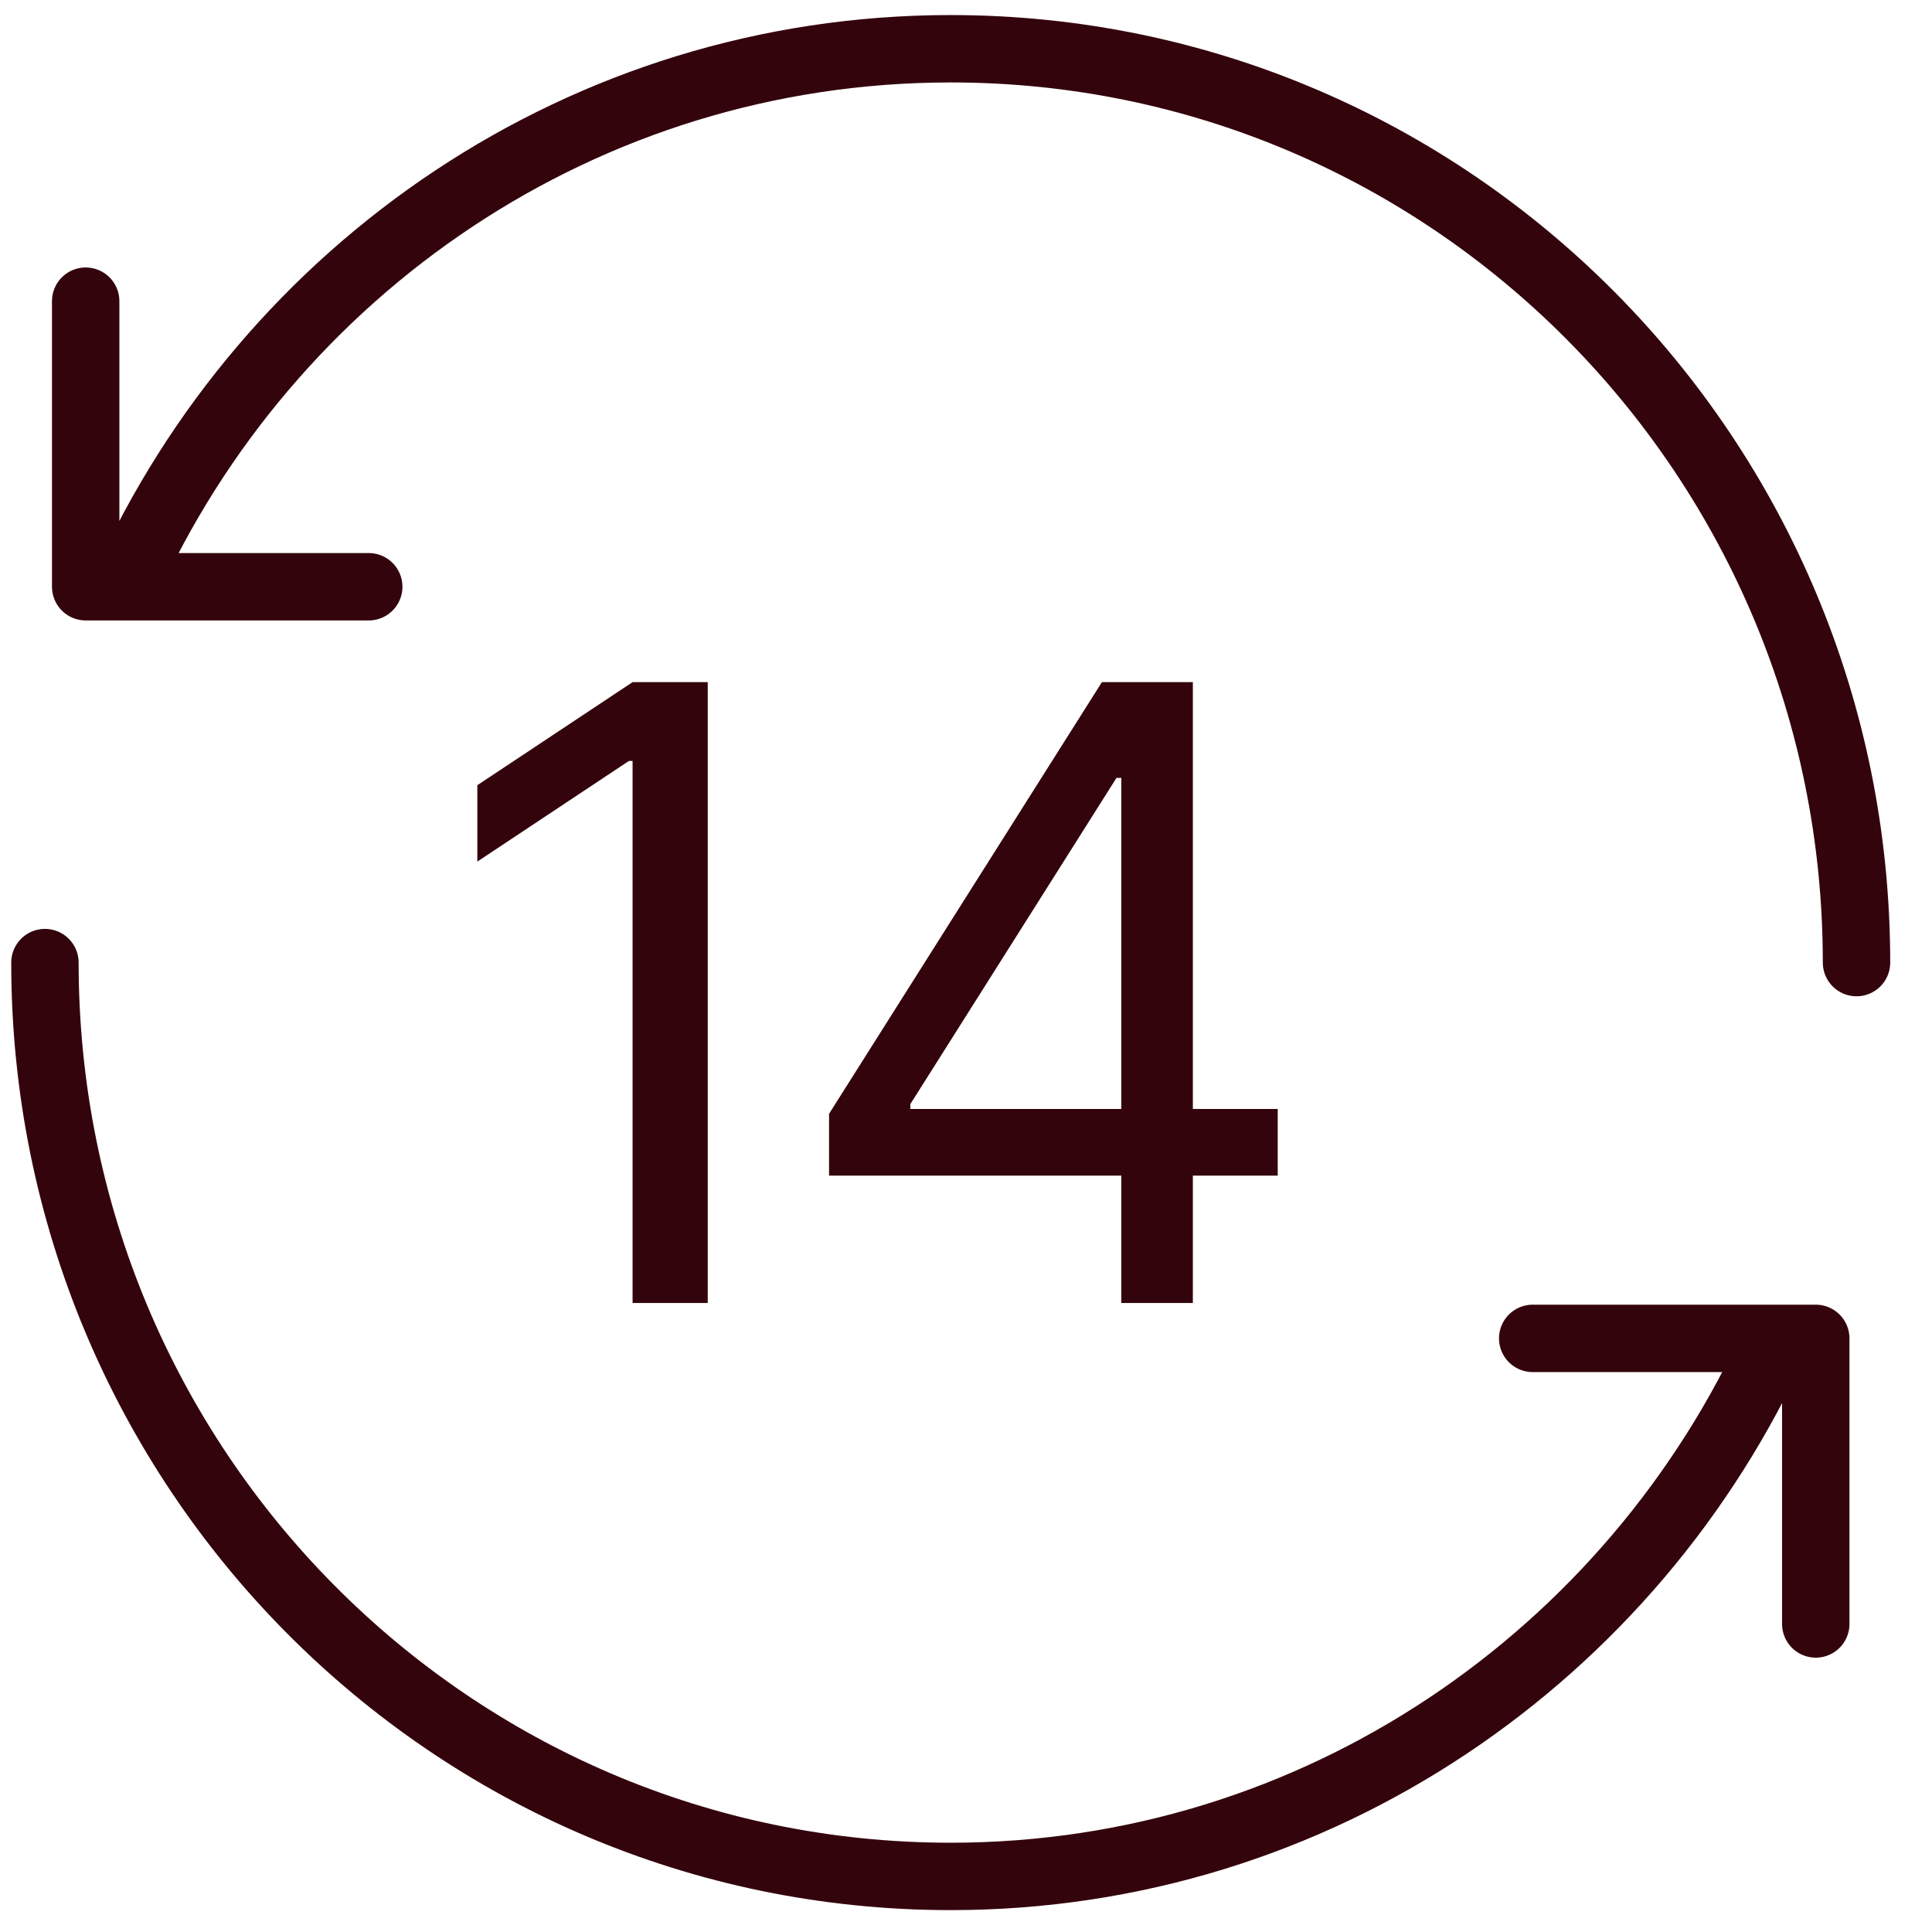
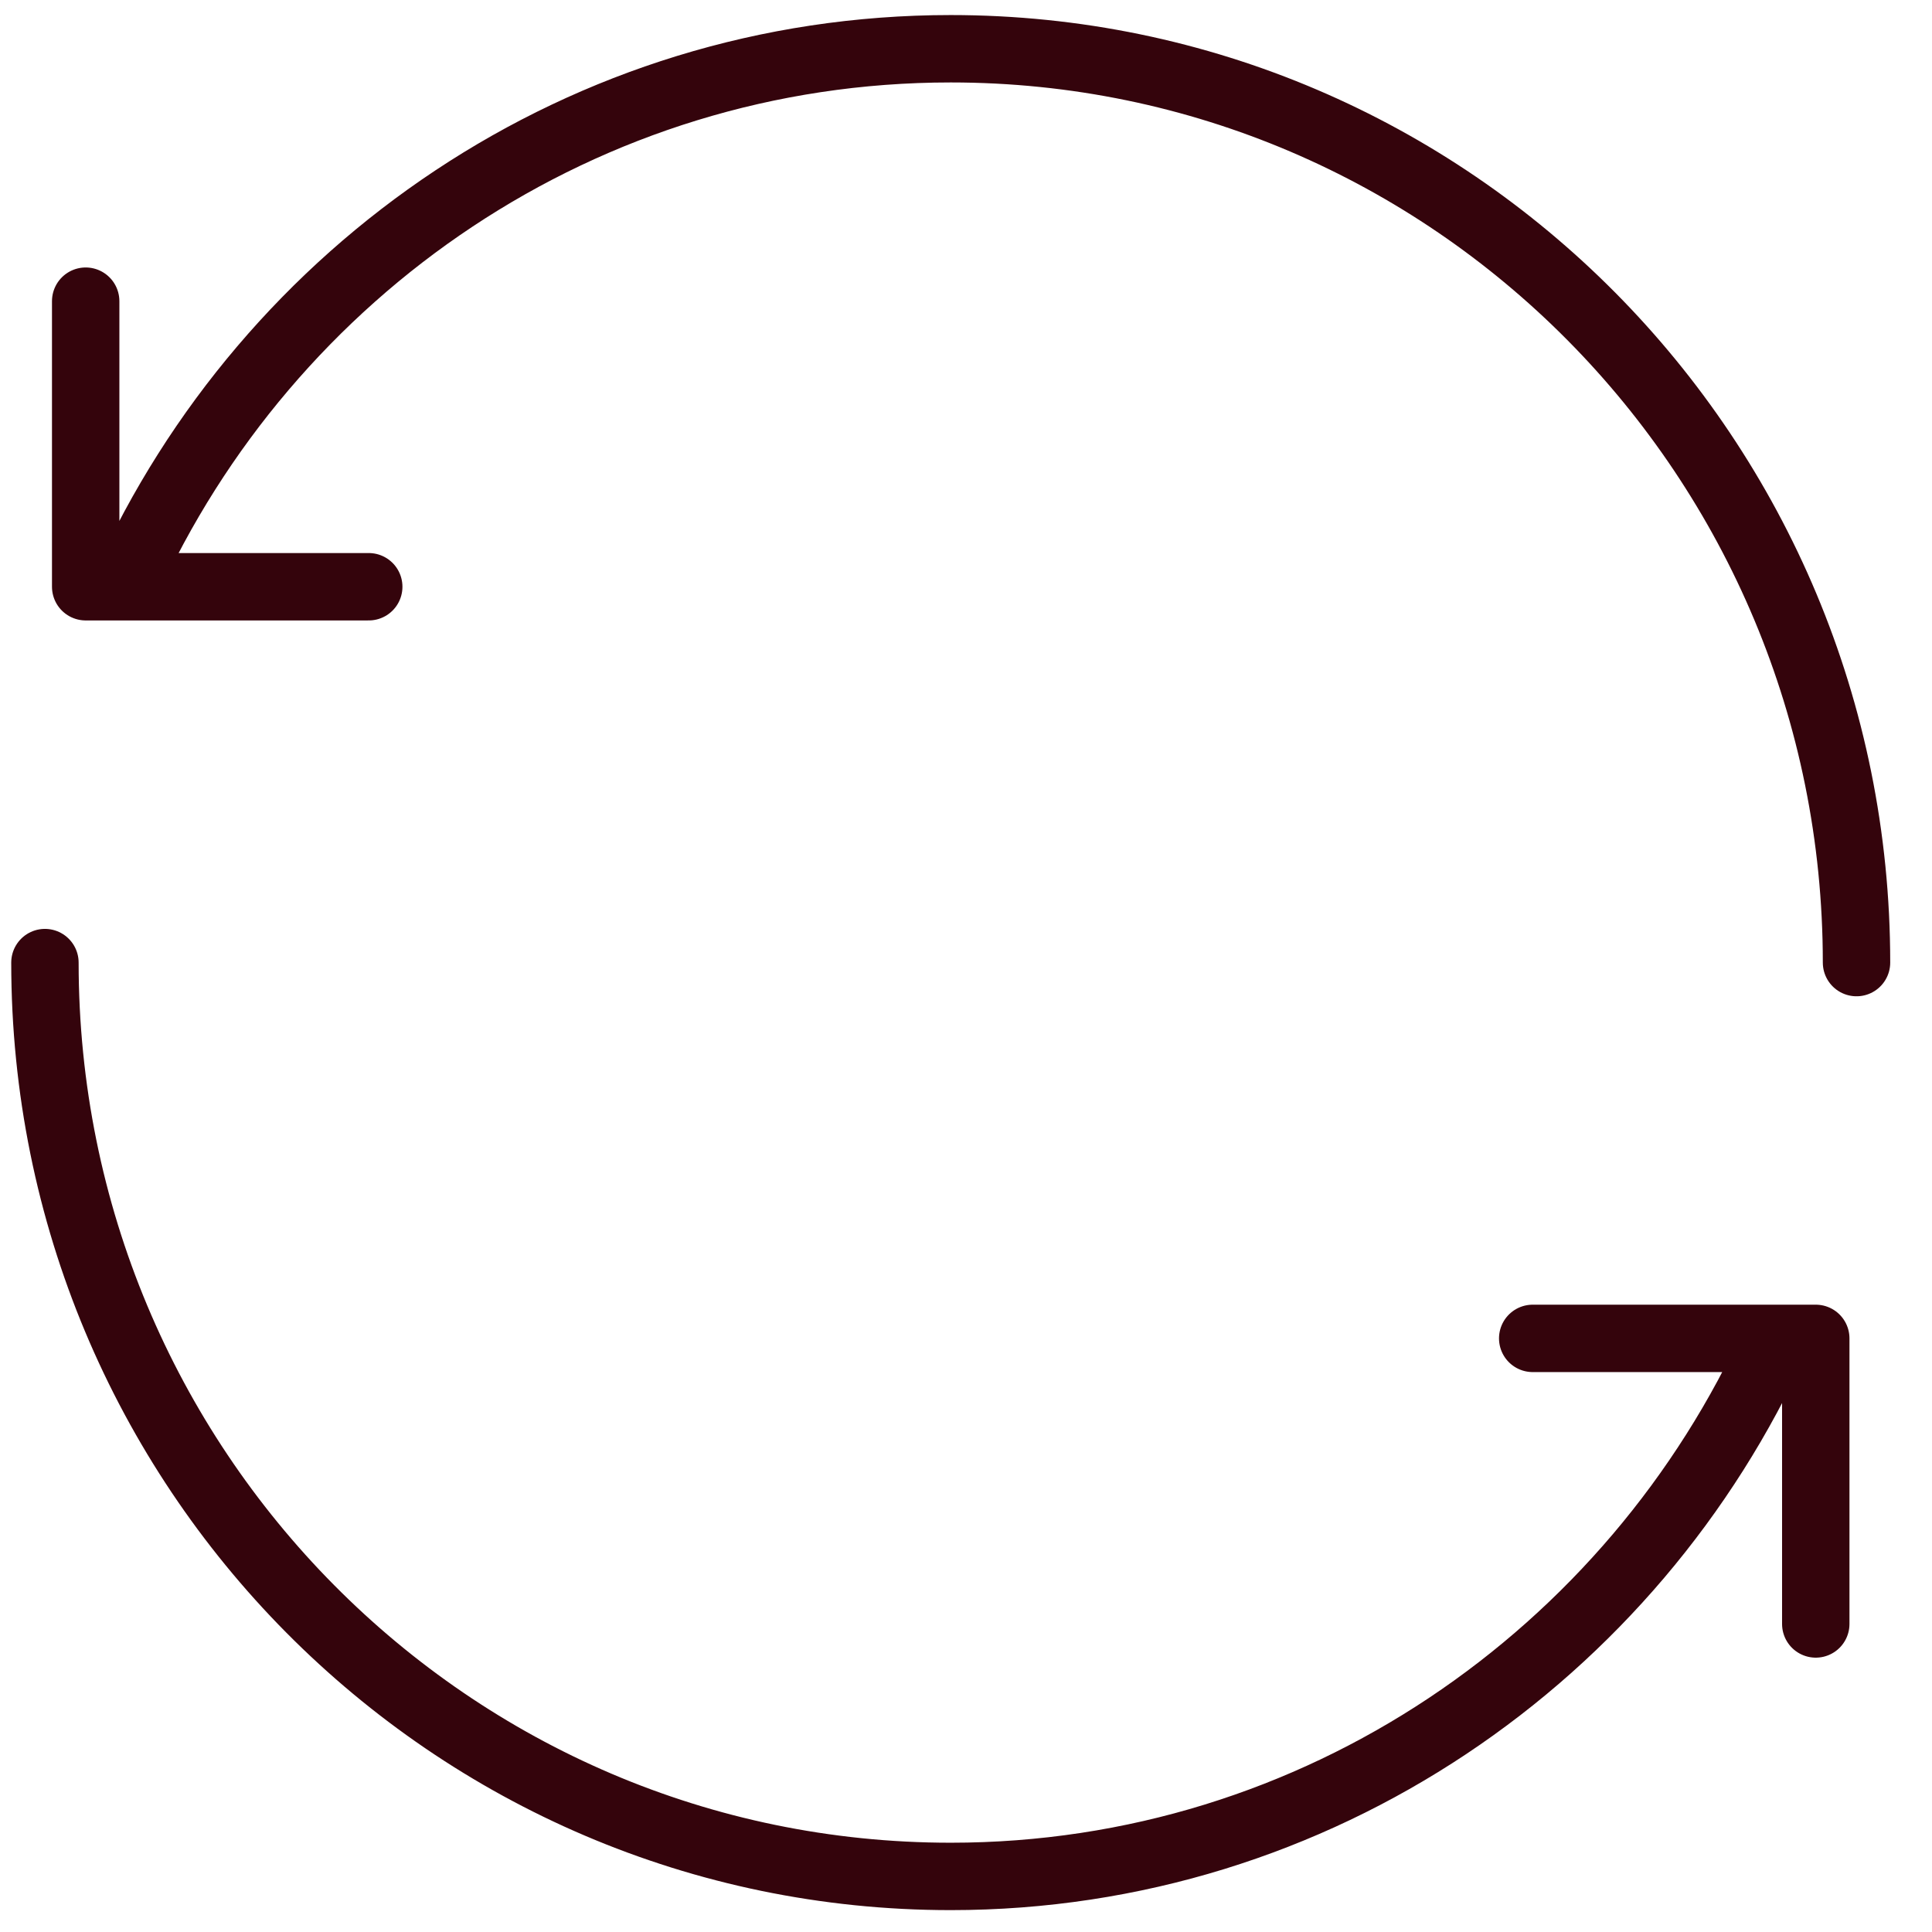
<svg xmlns="http://www.w3.org/2000/svg" width="43" height="43" viewBox="0 0 43 43" fill="none">
  <path d="M2.789 13.034C5.964 5.991 12.995 1.085 21.16 1.085C32.298 1.085 41.32 10.186 41.32 21.424M8.207 13.059H1.907V6.703M39.531 29.788C36.356 36.83 29.325 41.763 21.16 41.763C10.022 41.763 1 32.661 1 21.424M34.113 29.788H40.413V36.144" stroke="#34040C" stroke-width="1.5" stroke-linecap="round" stroke-linejoin="round" />
-   <path d="M15.752 15.182V29H14.079V16.936H13.998L10.624 19.176V17.476L14.079 15.182H15.752ZM18.452 26.166V24.79L24.525 15.182H25.523V17.314H24.849L20.261 24.574V24.682H28.438V26.166H18.452ZM24.957 29V25.748V25.107V15.182H26.549V29H24.957Z" fill="#34040C" />
</svg>